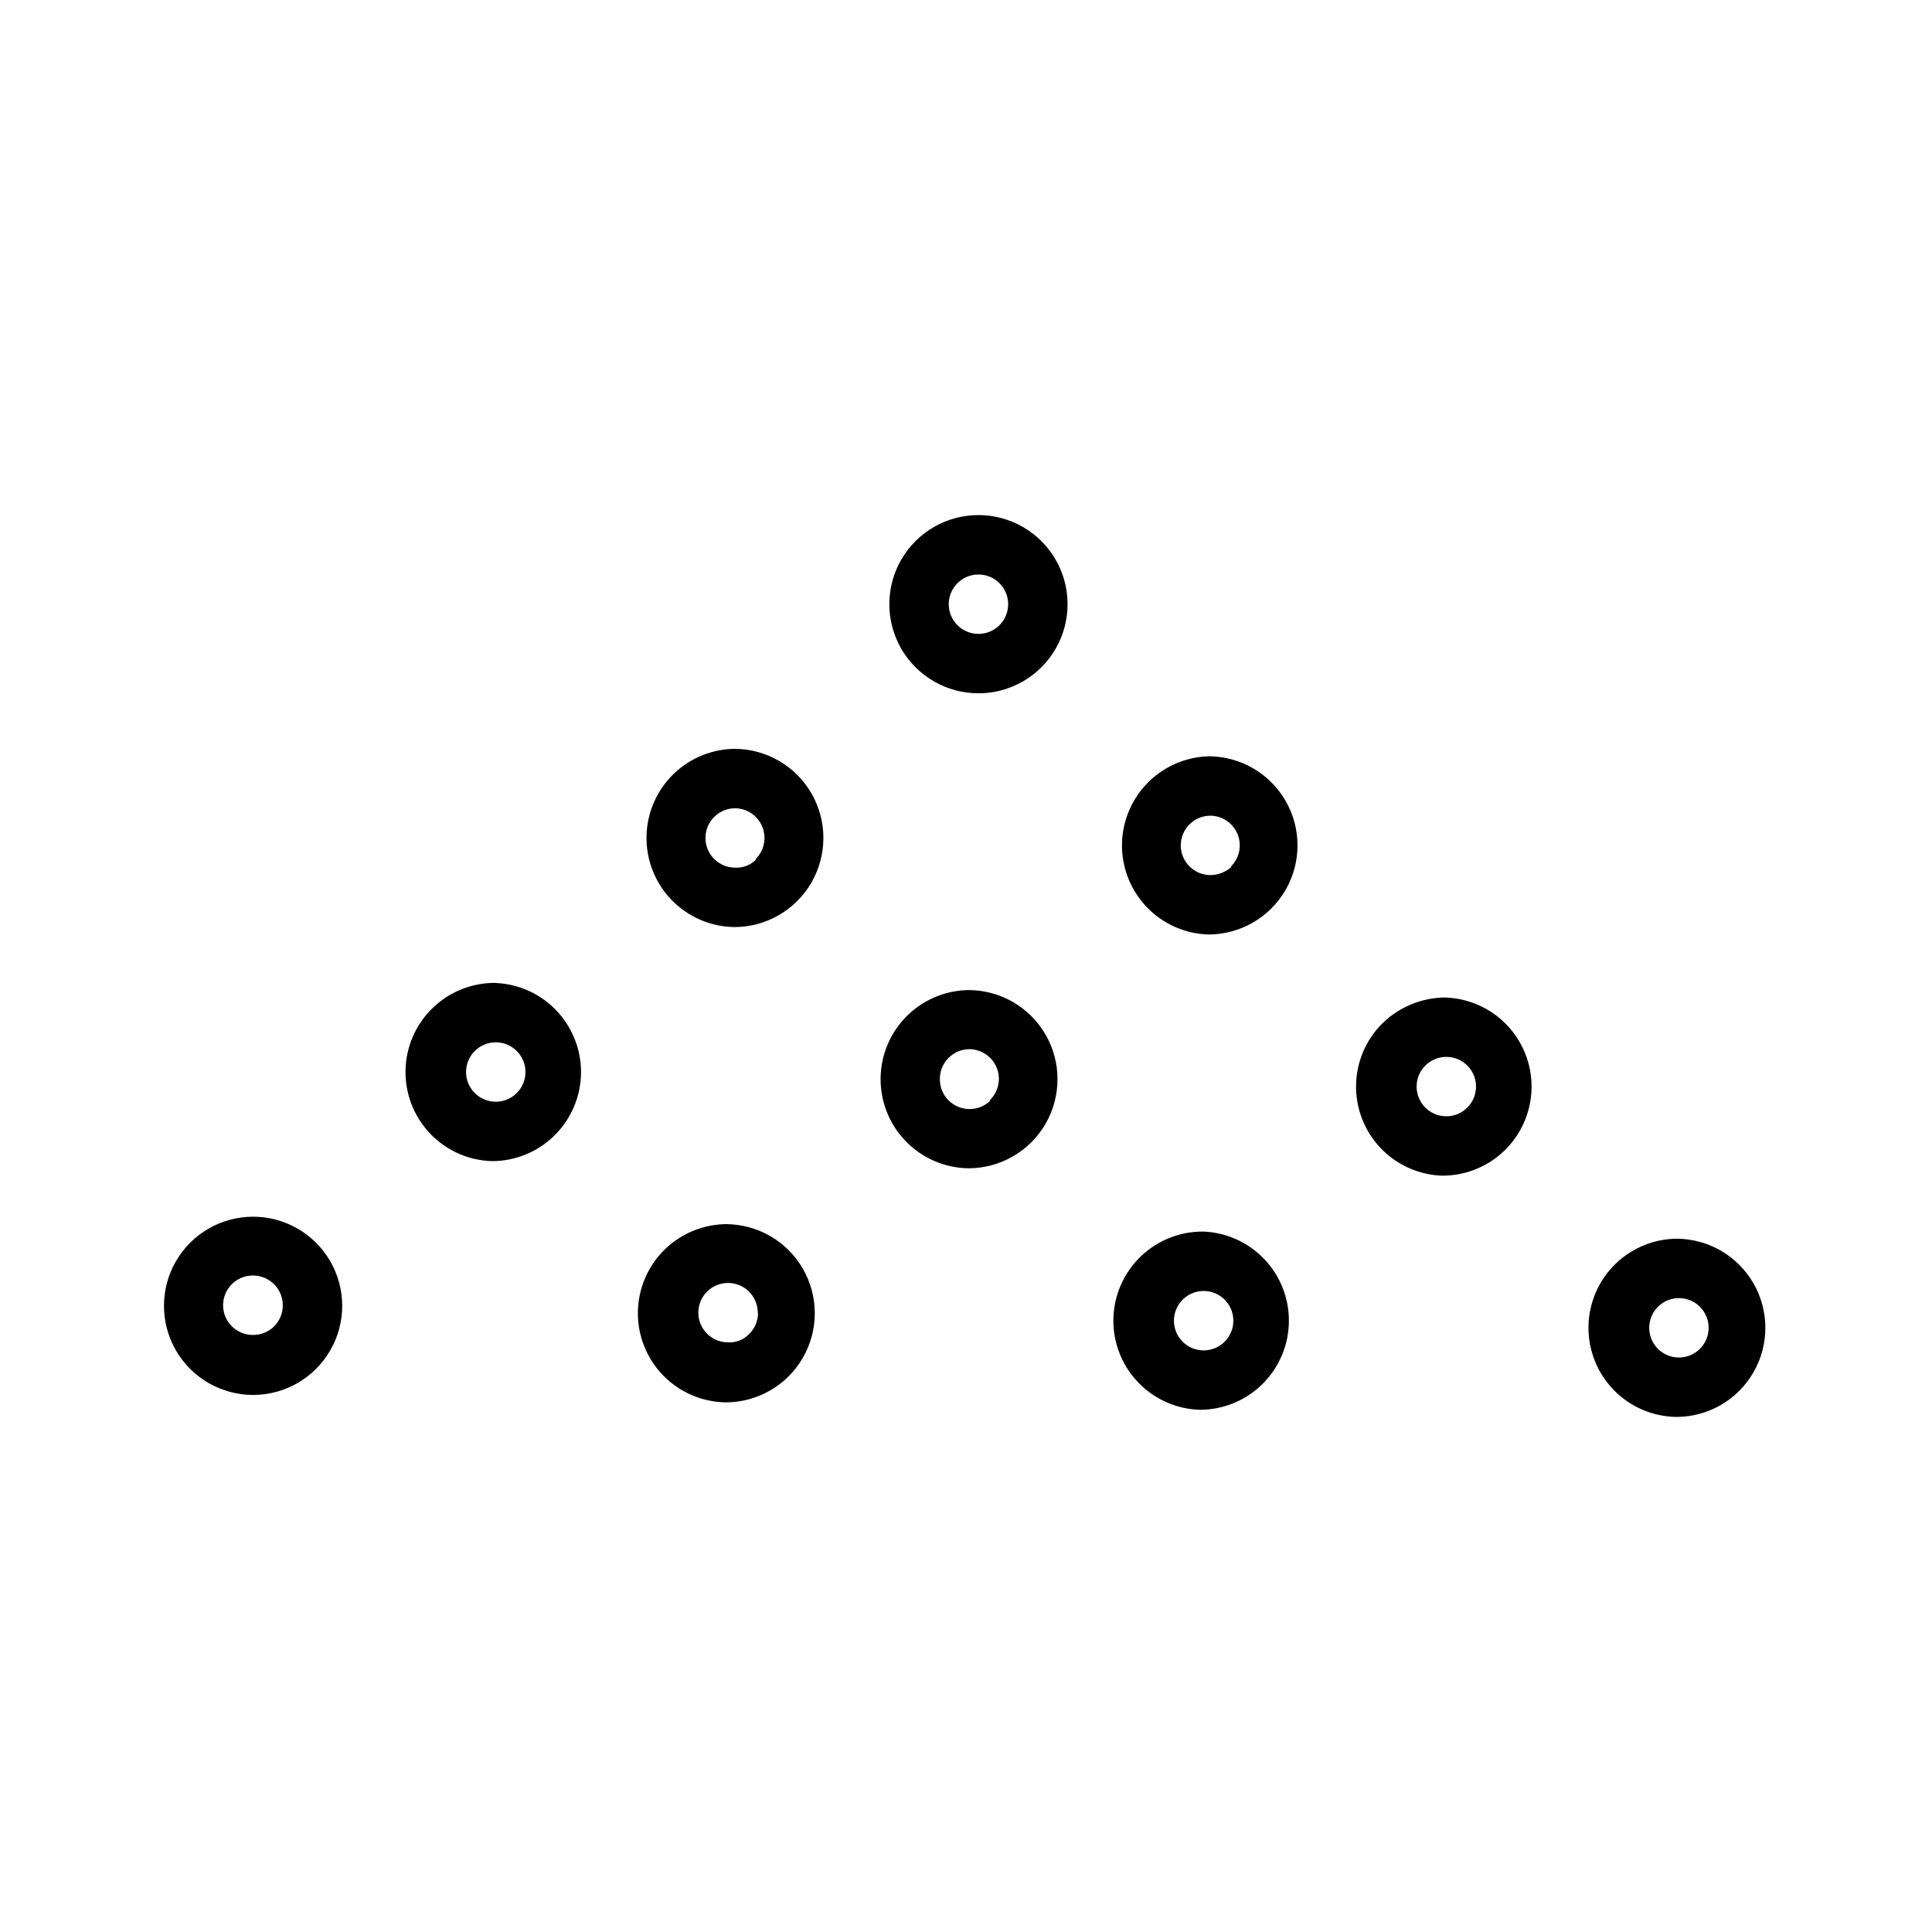
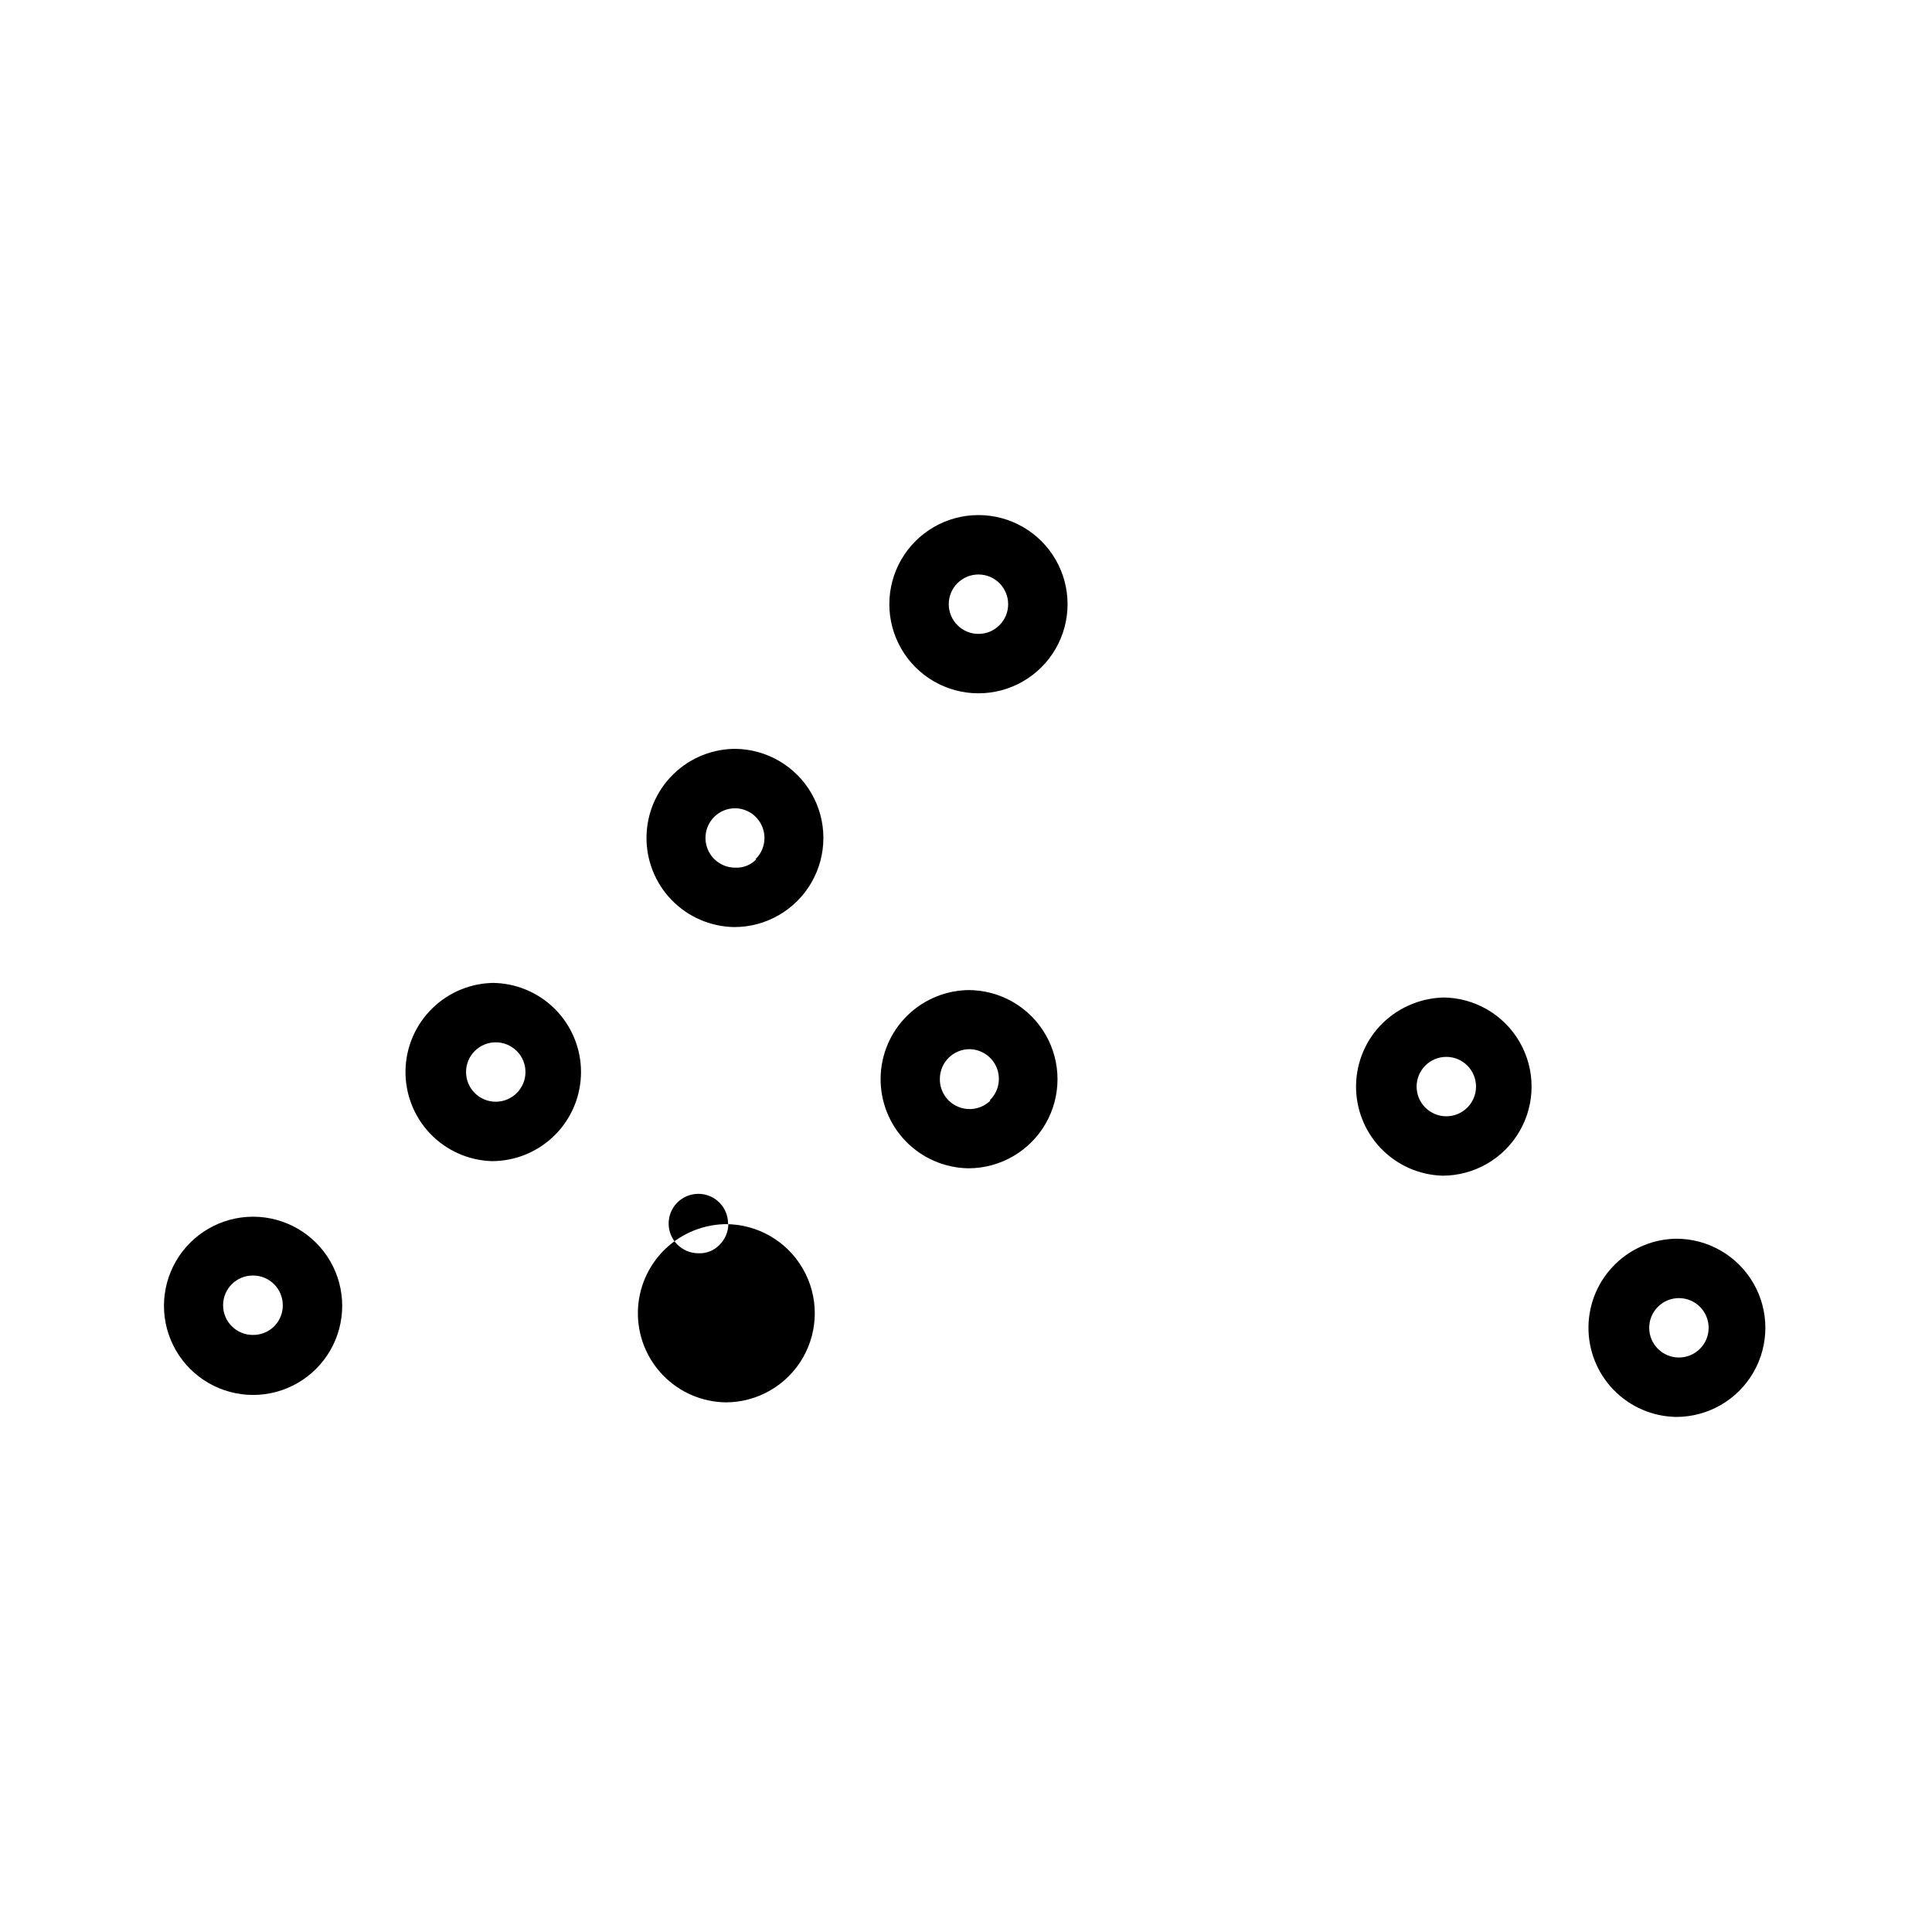
<svg xmlns="http://www.w3.org/2000/svg" fill="#000000" width="800px" height="800px" version="1.1" viewBox="144 144 512 512">
  <g>
    <path d="m403.3 280.5c-8.438 0-16.234 4.504-20.453 11.809-4.219 7.309-4.219 16.309 0 23.617 4.219 7.305 12.016 11.809 20.453 11.809s16.234-4.504 20.453-11.809c4.219-7.309 4.219-16.309 0-23.617-4.219-7.305-12.016-11.809-20.453-11.809zm0 31.488c-4.348 0-7.871-3.523-7.871-7.871 0-4.348 3.523-7.871 7.871-7.871 4.348 0 7.871 3.523 7.871 7.871 0 4.348-3.523 7.871-7.871 7.871z" />
    <path d="m339.3 342.45c-6.262-0.094-12.309 2.305-16.801 6.668-4.496 4.363-7.074 10.332-7.168 16.594-0.094 6.266 2.305 12.309 6.664 16.805 4.363 4.496 10.332 7.074 16.598 7.168 8.438 0 16.234-4.504 20.453-11.809 4.215-7.309 4.215-16.309 0-23.617-4.219-7.305-12.016-11.809-20.453-11.809zm5.117 29.285c-1.457 1.508-3.496 2.312-5.59 2.203-4.348 0-7.871-3.523-7.871-7.871 0-4.348 3.523-7.871 7.871-7.871 3.191 0.043 6.039 2.008 7.211 4.977 1.176 2.965 0.441 6.348-1.855 8.562z" />
-     <path d="m465.26 344.42c-6.254-0.078-12.285 2.328-16.77 6.691-4.457 4.336-7.027 10.254-7.152 16.473-0.121 6.219 2.215 12.234 6.504 16.742 4.285 4.504 10.176 7.137 16.395 7.324 8.438 0 16.234-4.5 20.453-11.805 4.219-7.309 4.219-16.312 0-23.617-4.219-7.309-12.016-11.809-20.453-11.809zm5.117 29.285c-1.531 1.395-3.519 2.18-5.59 2.203-4.348 0-7.871-3.523-7.871-7.871 0-4.348 3.523-7.871 7.871-7.871 3.191 0.043 6.039 2.008 7.211 4.977 1.172 2.965 0.441 6.348-1.859 8.562z" />
    <path d="m275.38 404.48c-6.254-0.078-12.285 2.328-16.766 6.691-4.461 4.336-7.031 10.254-7.152 16.473s2.215 12.234 6.5 16.742c4.289 4.504 10.18 7.141 16.395 7.328 6.266 0 12.273-2.488 16.699-6.918 4.43-4.43 6.918-10.438 6.918-16.699 0-6.262-2.488-12.27-6.918-16.699-4.426-4.43-10.434-6.918-16.699-6.918zm0 31.488c-4.348 0-7.871-3.523-7.871-7.871 0-4.348 3.523-7.871 7.871-7.871 4.348 0 7.875 3.523 7.875 7.871 0 4.348-3.527 7.871-7.875 7.871z" />
    <path d="m401.34 406.38c-6.262-0.094-12.309 2.305-16.801 6.668-4.496 4.359-7.074 10.332-7.168 16.594s2.305 12.309 6.664 16.805c4.363 4.492 10.332 7.07 16.598 7.164 8.438 0 16.234-4.5 20.453-11.805 4.219-7.309 4.219-16.312 0-23.617-4.219-7.309-12.016-11.809-20.453-11.809zm5.117 29.285c-2.277 2.234-5.684 2.871-8.617 1.609-2.934-1.258-4.816-4.164-4.766-7.356 0-4.348 3.523-7.875 7.871-7.875 3.191 0.047 6.039 2.012 7.215 4.977 1.172 2.969 0.438 6.352-1.859 8.562z" />
    <path d="m527.29 408.34c-6.246-0.027-12.258 2.371-16.766 6.691-4.461 4.332-7.031 10.254-7.152 16.473-0.125 6.219 2.211 12.234 6.5 16.738 4.285 4.508 10.18 7.141 16.395 7.328 8.438 0 16.234-4.5 20.453-11.809 4.219-7.305 4.219-16.309 0-23.613-4.219-7.309-12.016-11.809-20.453-11.809zm0 31.488c-4.348 0-7.871-3.527-7.871-7.875 0-4.344 3.523-7.871 7.871-7.871 4.348 0 7.871 3.527 7.871 7.871 0 4.348-3.523 7.875-7.871 7.875z" />
    <path d="m211.07 466.44c-8.438 0-16.234 4.504-20.453 11.809-4.219 7.309-4.219 16.309 0 23.617 4.219 7.305 12.016 11.809 20.453 11.809s16.234-4.504 20.453-11.809c4.219-7.309 4.219-16.309 0-23.617-4.219-7.305-12.016-11.809-20.453-11.809zm7.871 23.617c-0.027 2.078-0.879 4.059-2.359 5.512-1.5 1.441-3.508 2.234-5.59 2.203-4.348 0-7.871-3.523-7.871-7.871 0-4.348 3.523-7.875 7.871-7.875h0.078c2.086 0 4.09 0.832 5.566 2.309 1.477 1.477 2.305 3.477 2.305 5.566z" />
-     <path d="m337.02 468.41c-6.266-0.094-12.309 2.305-16.805 6.668-4.496 4.359-7.074 10.332-7.168 16.594s2.305 12.309 6.668 16.805c4.363 4.492 10.332 7.07 16.594 7.164 8.438 0 16.234-4.5 20.453-11.805 4.219-7.309 4.219-16.312 0-23.617-4.219-7.309-12.016-11.809-20.453-11.809zm7.871 23.617c-0.031 2.074-0.879 4.055-2.363 5.508-1.453 1.512-3.492 2.316-5.586 2.207-4.348 0-7.875-3.527-7.875-7.875 0-4.348 3.527-7.871 7.875-7.871 2.086 0 4.09 0.832 5.566 2.305 1.473 1.477 2.305 3.481 2.305 5.566z" />
-     <path d="m462.98 470.38c-6.258-0.078-12.285 2.328-16.77 6.691-4.461 4.336-7.031 10.254-7.152 16.473-0.121 6.219 2.215 12.234 6.5 16.738 4.289 4.508 10.18 7.141 16.398 7.328 6.262 0 12.27-2.488 16.699-6.914 4.426-4.43 6.914-10.438 6.914-16.699 0.008-6.09-2.34-11.949-6.551-16.348-4.211-4.402-9.957-7.008-16.039-7.269zm0 31.488c-4.348 0-7.875-3.523-7.875-7.871 0-4.348 3.527-7.875 7.875-7.875 4.348 0 7.871 3.527 7.871 7.875 0 4.348-3.523 7.871-7.871 7.871z" />
+     <path d="m337.02 468.41c-6.266-0.094-12.309 2.305-16.805 6.668-4.496 4.359-7.074 10.332-7.168 16.594s2.305 12.309 6.668 16.805c4.363 4.492 10.332 7.07 16.594 7.164 8.438 0 16.234-4.5 20.453-11.805 4.219-7.309 4.219-16.312 0-23.617-4.219-7.309-12.016-11.809-20.453-11.809zc-0.031 2.074-0.879 4.055-2.363 5.508-1.453 1.512-3.492 2.316-5.586 2.207-4.348 0-7.875-3.527-7.875-7.875 0-4.348 3.527-7.871 7.875-7.871 2.086 0 4.09 0.832 5.566 2.305 1.473 1.477 2.305 3.481 2.305 5.566z" />
    <path d="m588.93 472.27c-6.262-0.098-12.305 2.301-16.801 6.664-4.496 4.363-7.074 10.332-7.168 16.598-0.094 6.262 2.305 12.305 6.668 16.801 4.359 4.496 10.332 7.074 16.594 7.168 8.438 0 16.234-4.5 20.453-11.809 4.219-7.305 4.219-16.309 0-23.617-4.219-7.305-12.016-11.805-20.453-11.805zm0 31.488v-0.004c-4.348 0-7.871-3.523-7.871-7.871s3.523-7.871 7.871-7.871c4.348 0 7.875 3.523 7.875 7.871s-3.527 7.871-7.875 7.871z" />
  </g>
</svg>